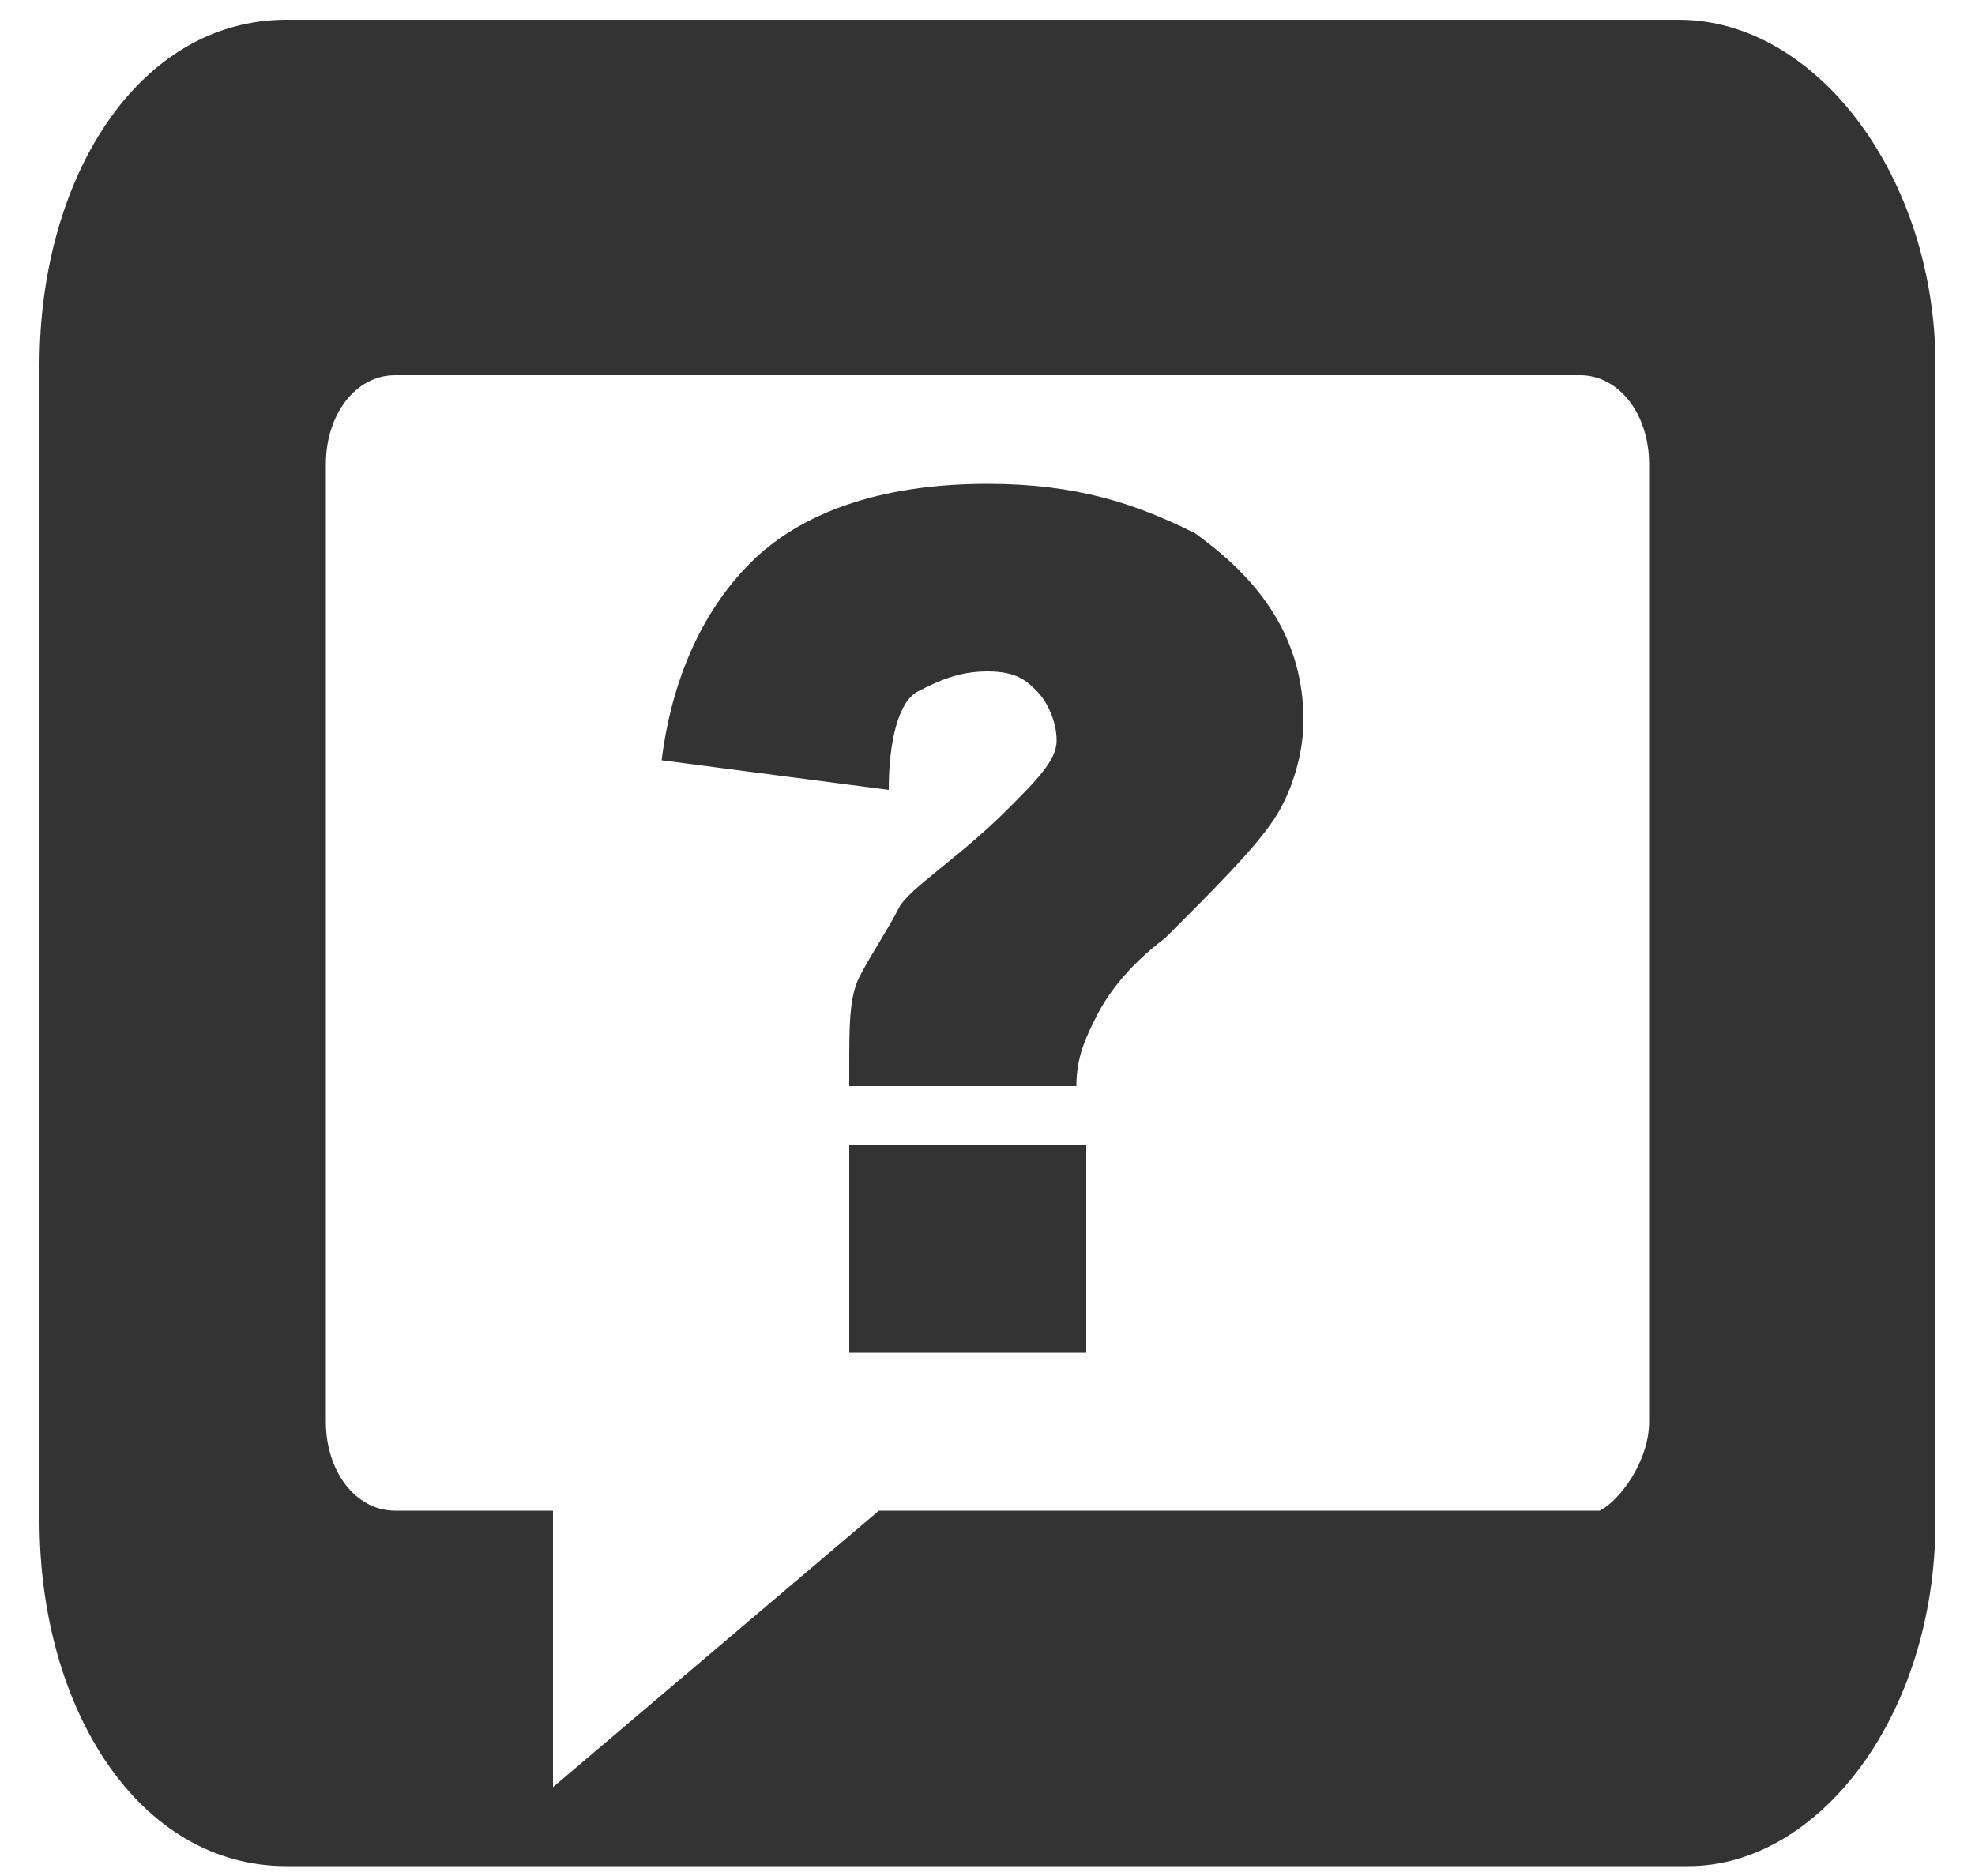
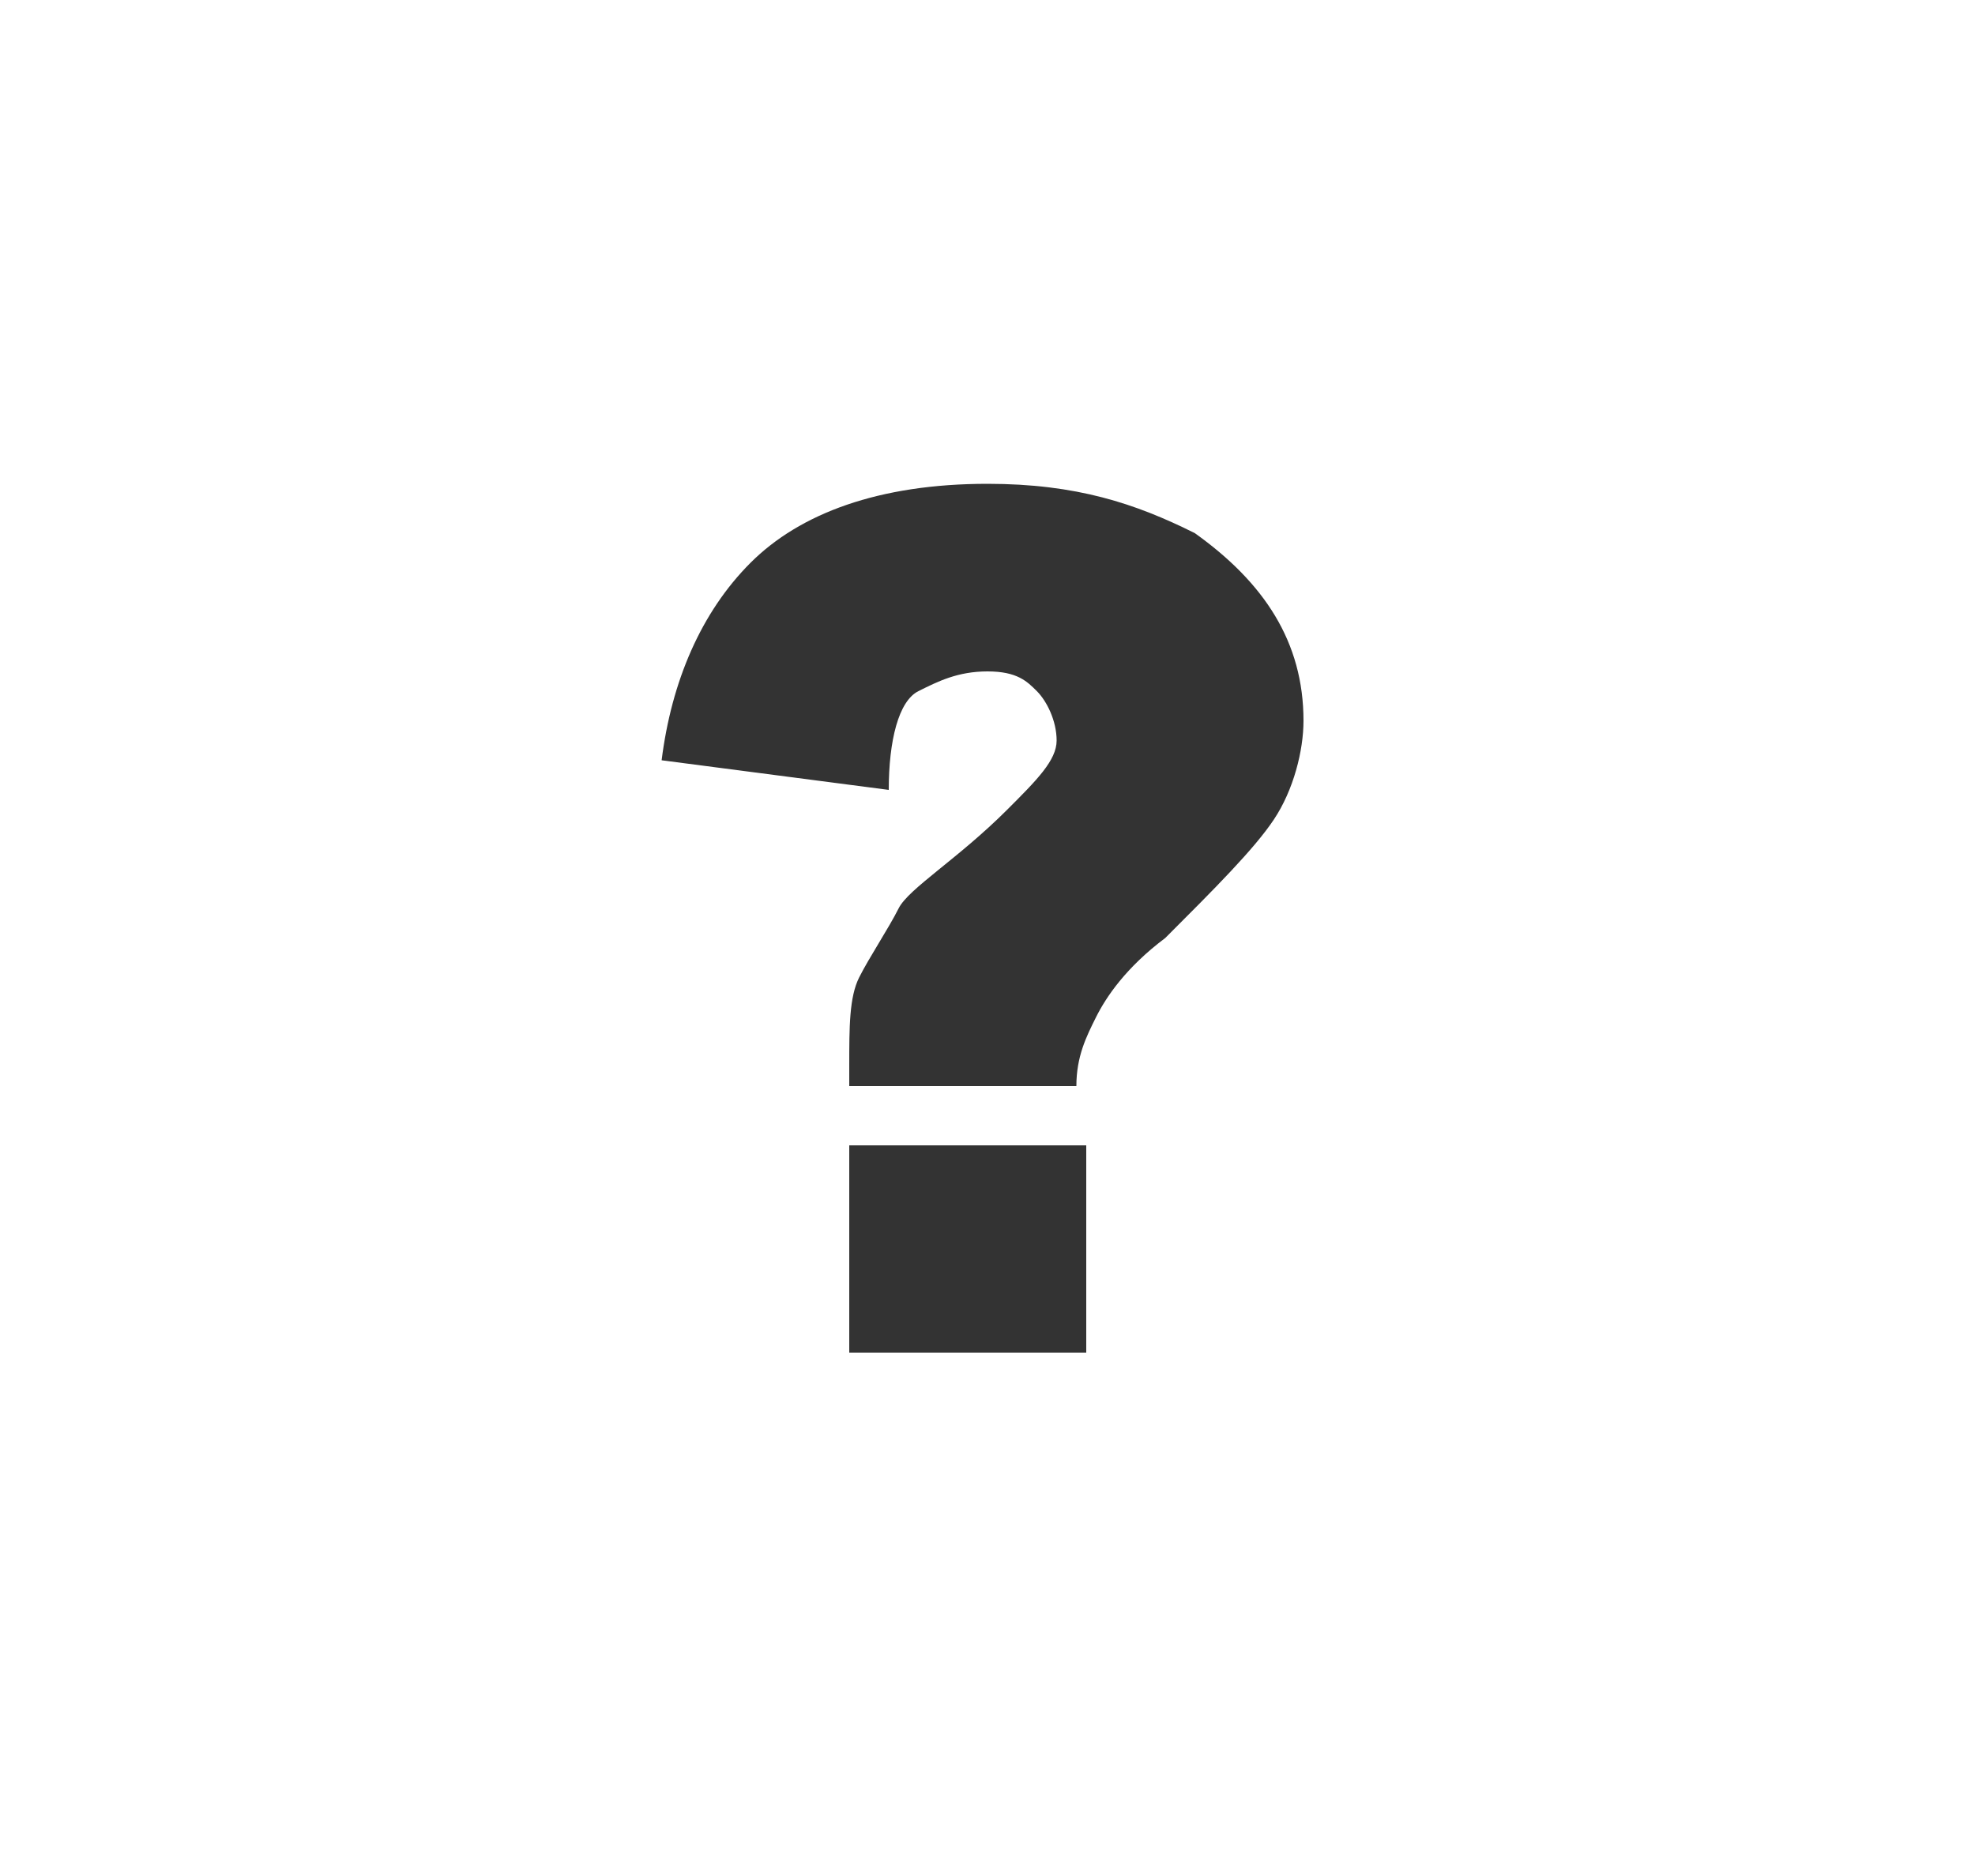
<svg xmlns="http://www.w3.org/2000/svg" version="1.1" id="图层_1" x="0px" y="0px" viewBox="0 0 20 19" style="enable-background:new 0 0 20 19;" xml:space="preserve">
  <style type="text/css">
	.st0{fill:#333333;}
</style>
  <g>
    <g>
-       <path class="st0" d="M19.6,3.7v11.7c0,2-1.2,3.5-2.5,3.5H2.9c-1.5,0-2.5-1.6-2.5-3.5V3.7c0-1.9,1-3.5,2.5-3.5H17    C18.4,0.2,19.6,1.8,19.6,3.7z M16.7,14.4V4.7c0-0.5-0.3-0.9-0.7-0.9h-12c-0.4,0-0.7,0.4-0.7,0.9v9.7c0,0.5,0.3,0.9,0.7,0.9h1.6    v2.8l3.3-2.8h7.3C16.4,15.2,16.7,14.8,16.7,14.4z" />
      <g>
        <path class="st0" d="M10.9,11H8.6v-0.2c0-0.4,0-0.7,0.1-0.9S9,9.4,9.1,9.2s0.6-0.5,1.1-1c0.3-0.3,0.5-0.5,0.5-0.7     s-0.1-0.4-0.2-0.5S10.3,6.8,10,6.8C9.7,6.8,9.5,6.9,9.3,7S9,7.5,9,8L6.7,7.7c0.1-0.8,0.4-1.5,0.9-2S8.9,4.9,10,4.9     c0.9,0,1.5,0.2,2.1,0.5c0.7,0.5,1.1,1.1,1.1,1.9c0,0.3-0.1,0.7-0.3,1S12.3,9,11.8,9.5c-0.4,0.3-0.6,0.6-0.7,0.8     S10.9,10.7,10.9,11z M8.6,11.6h2.4v2.1H8.6V11.6z" />
      </g>
    </g>
  </g>
</svg>